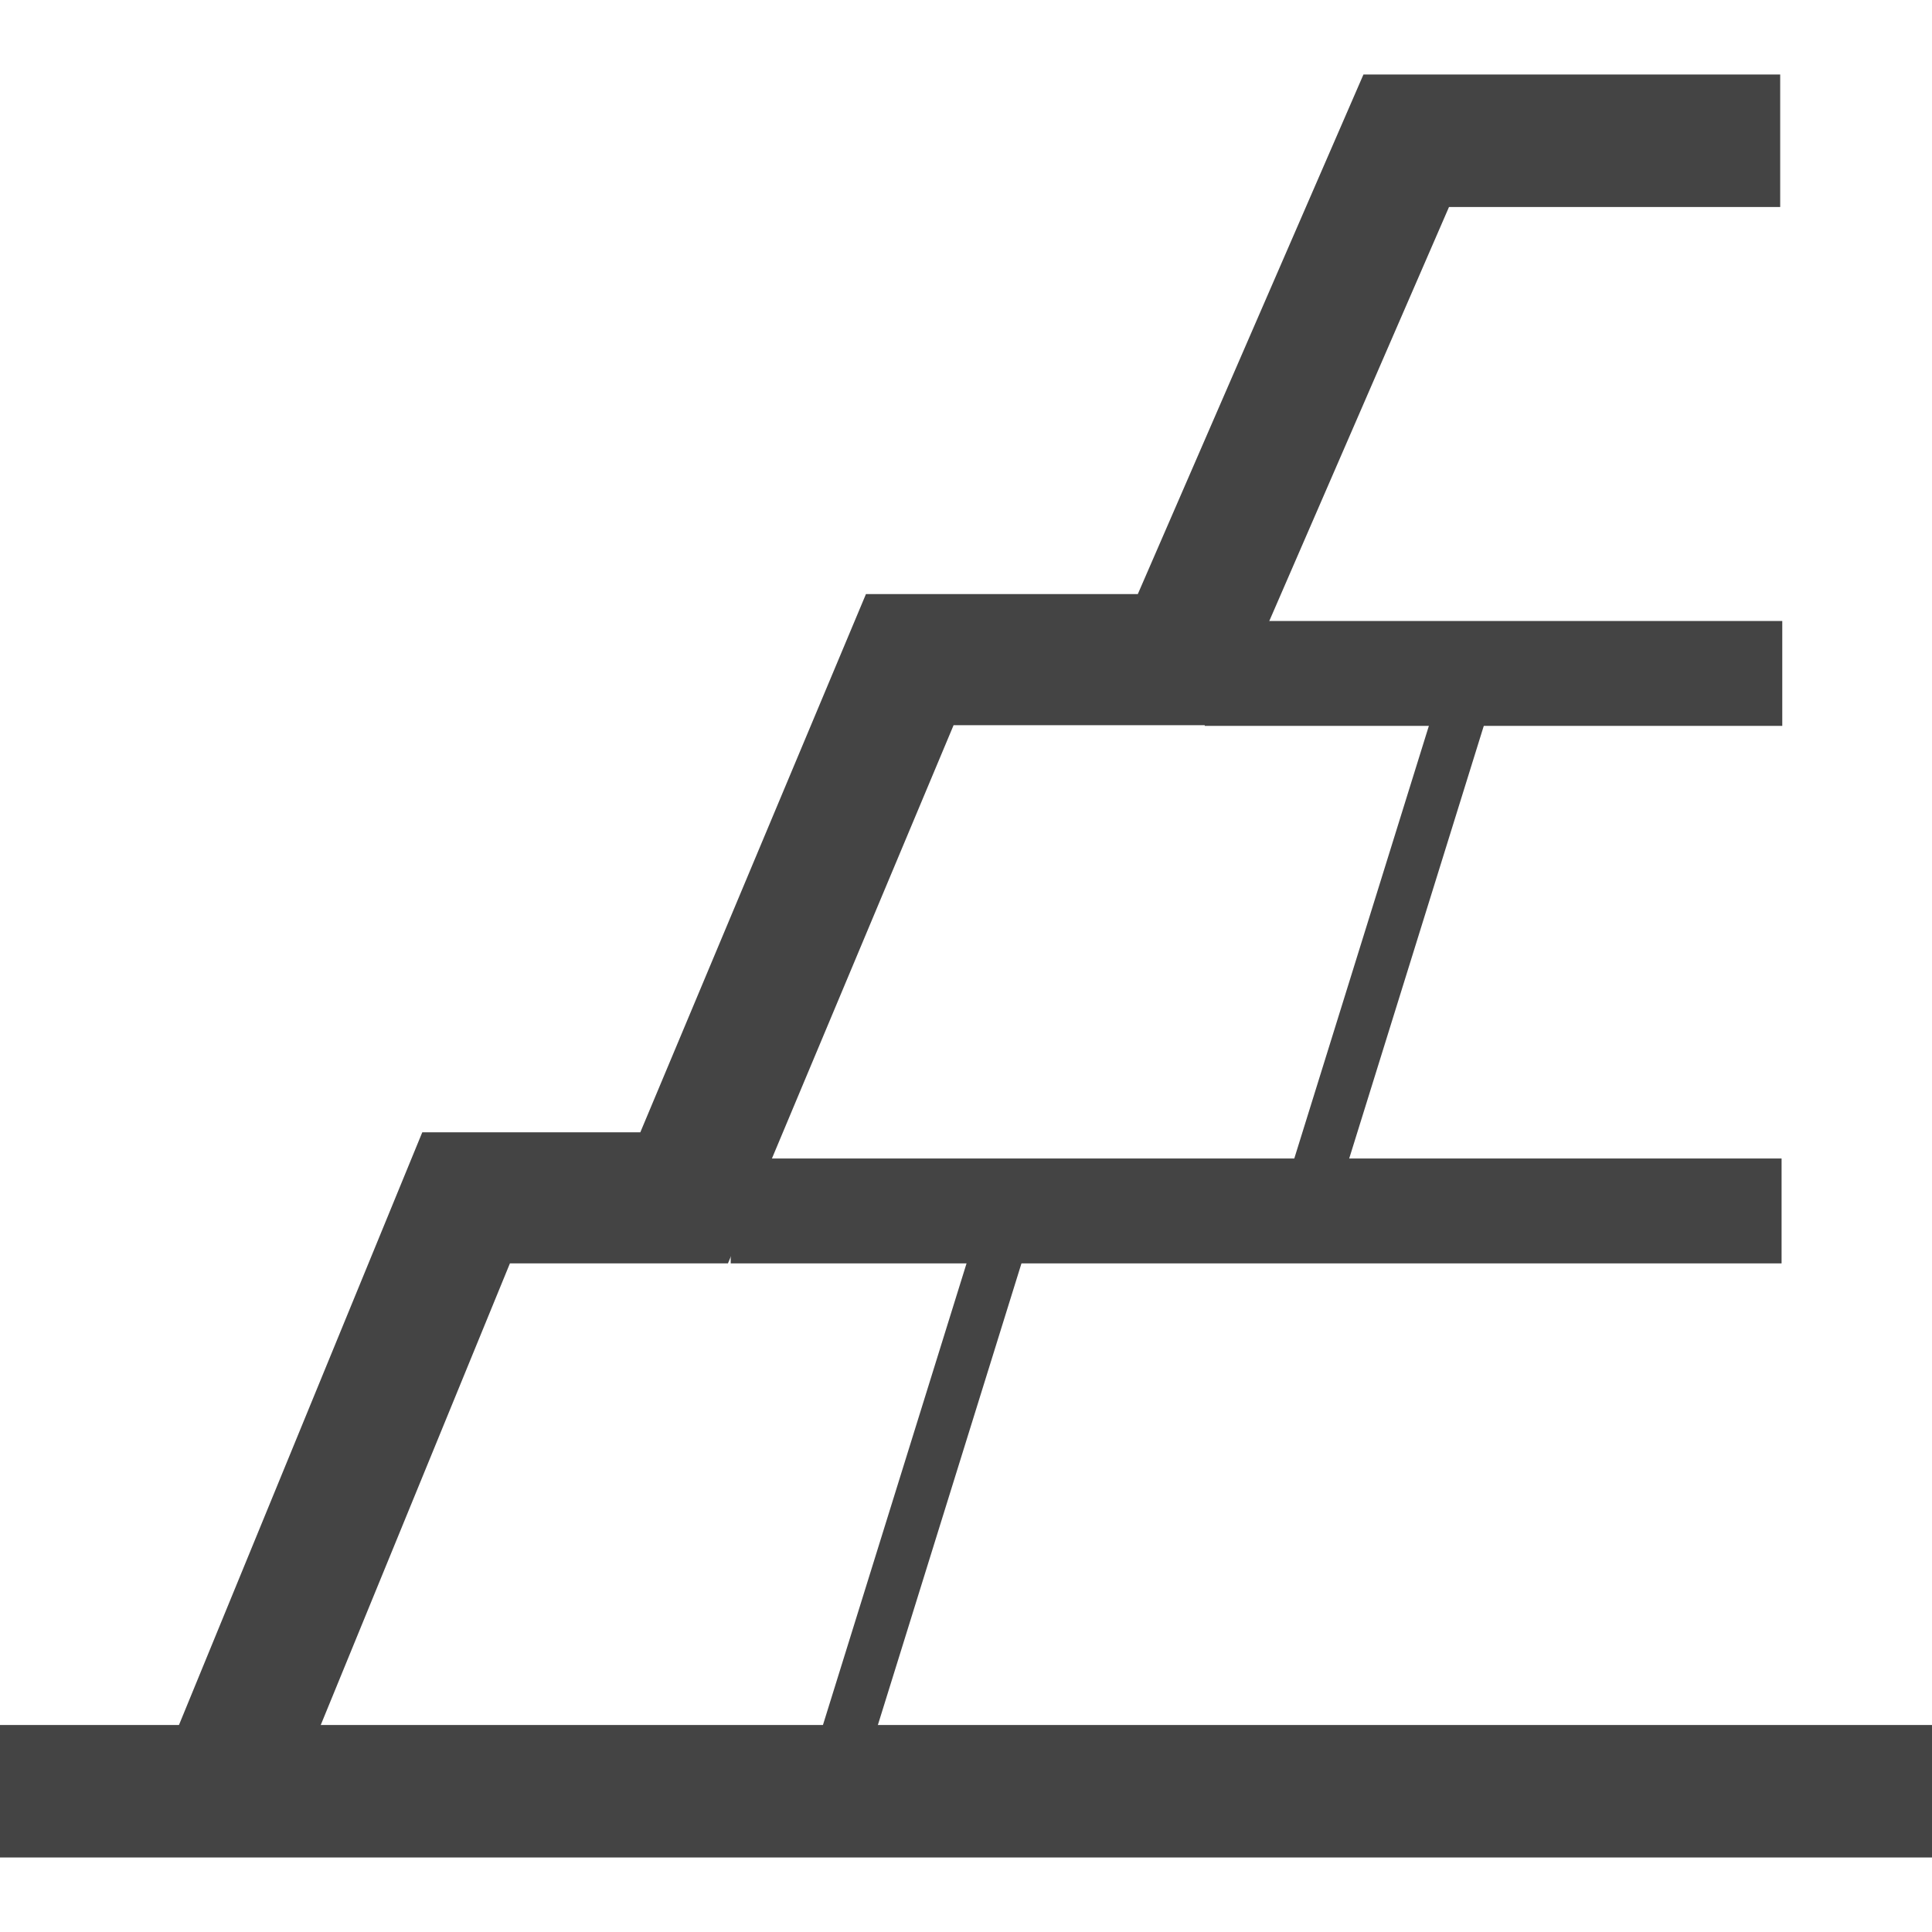
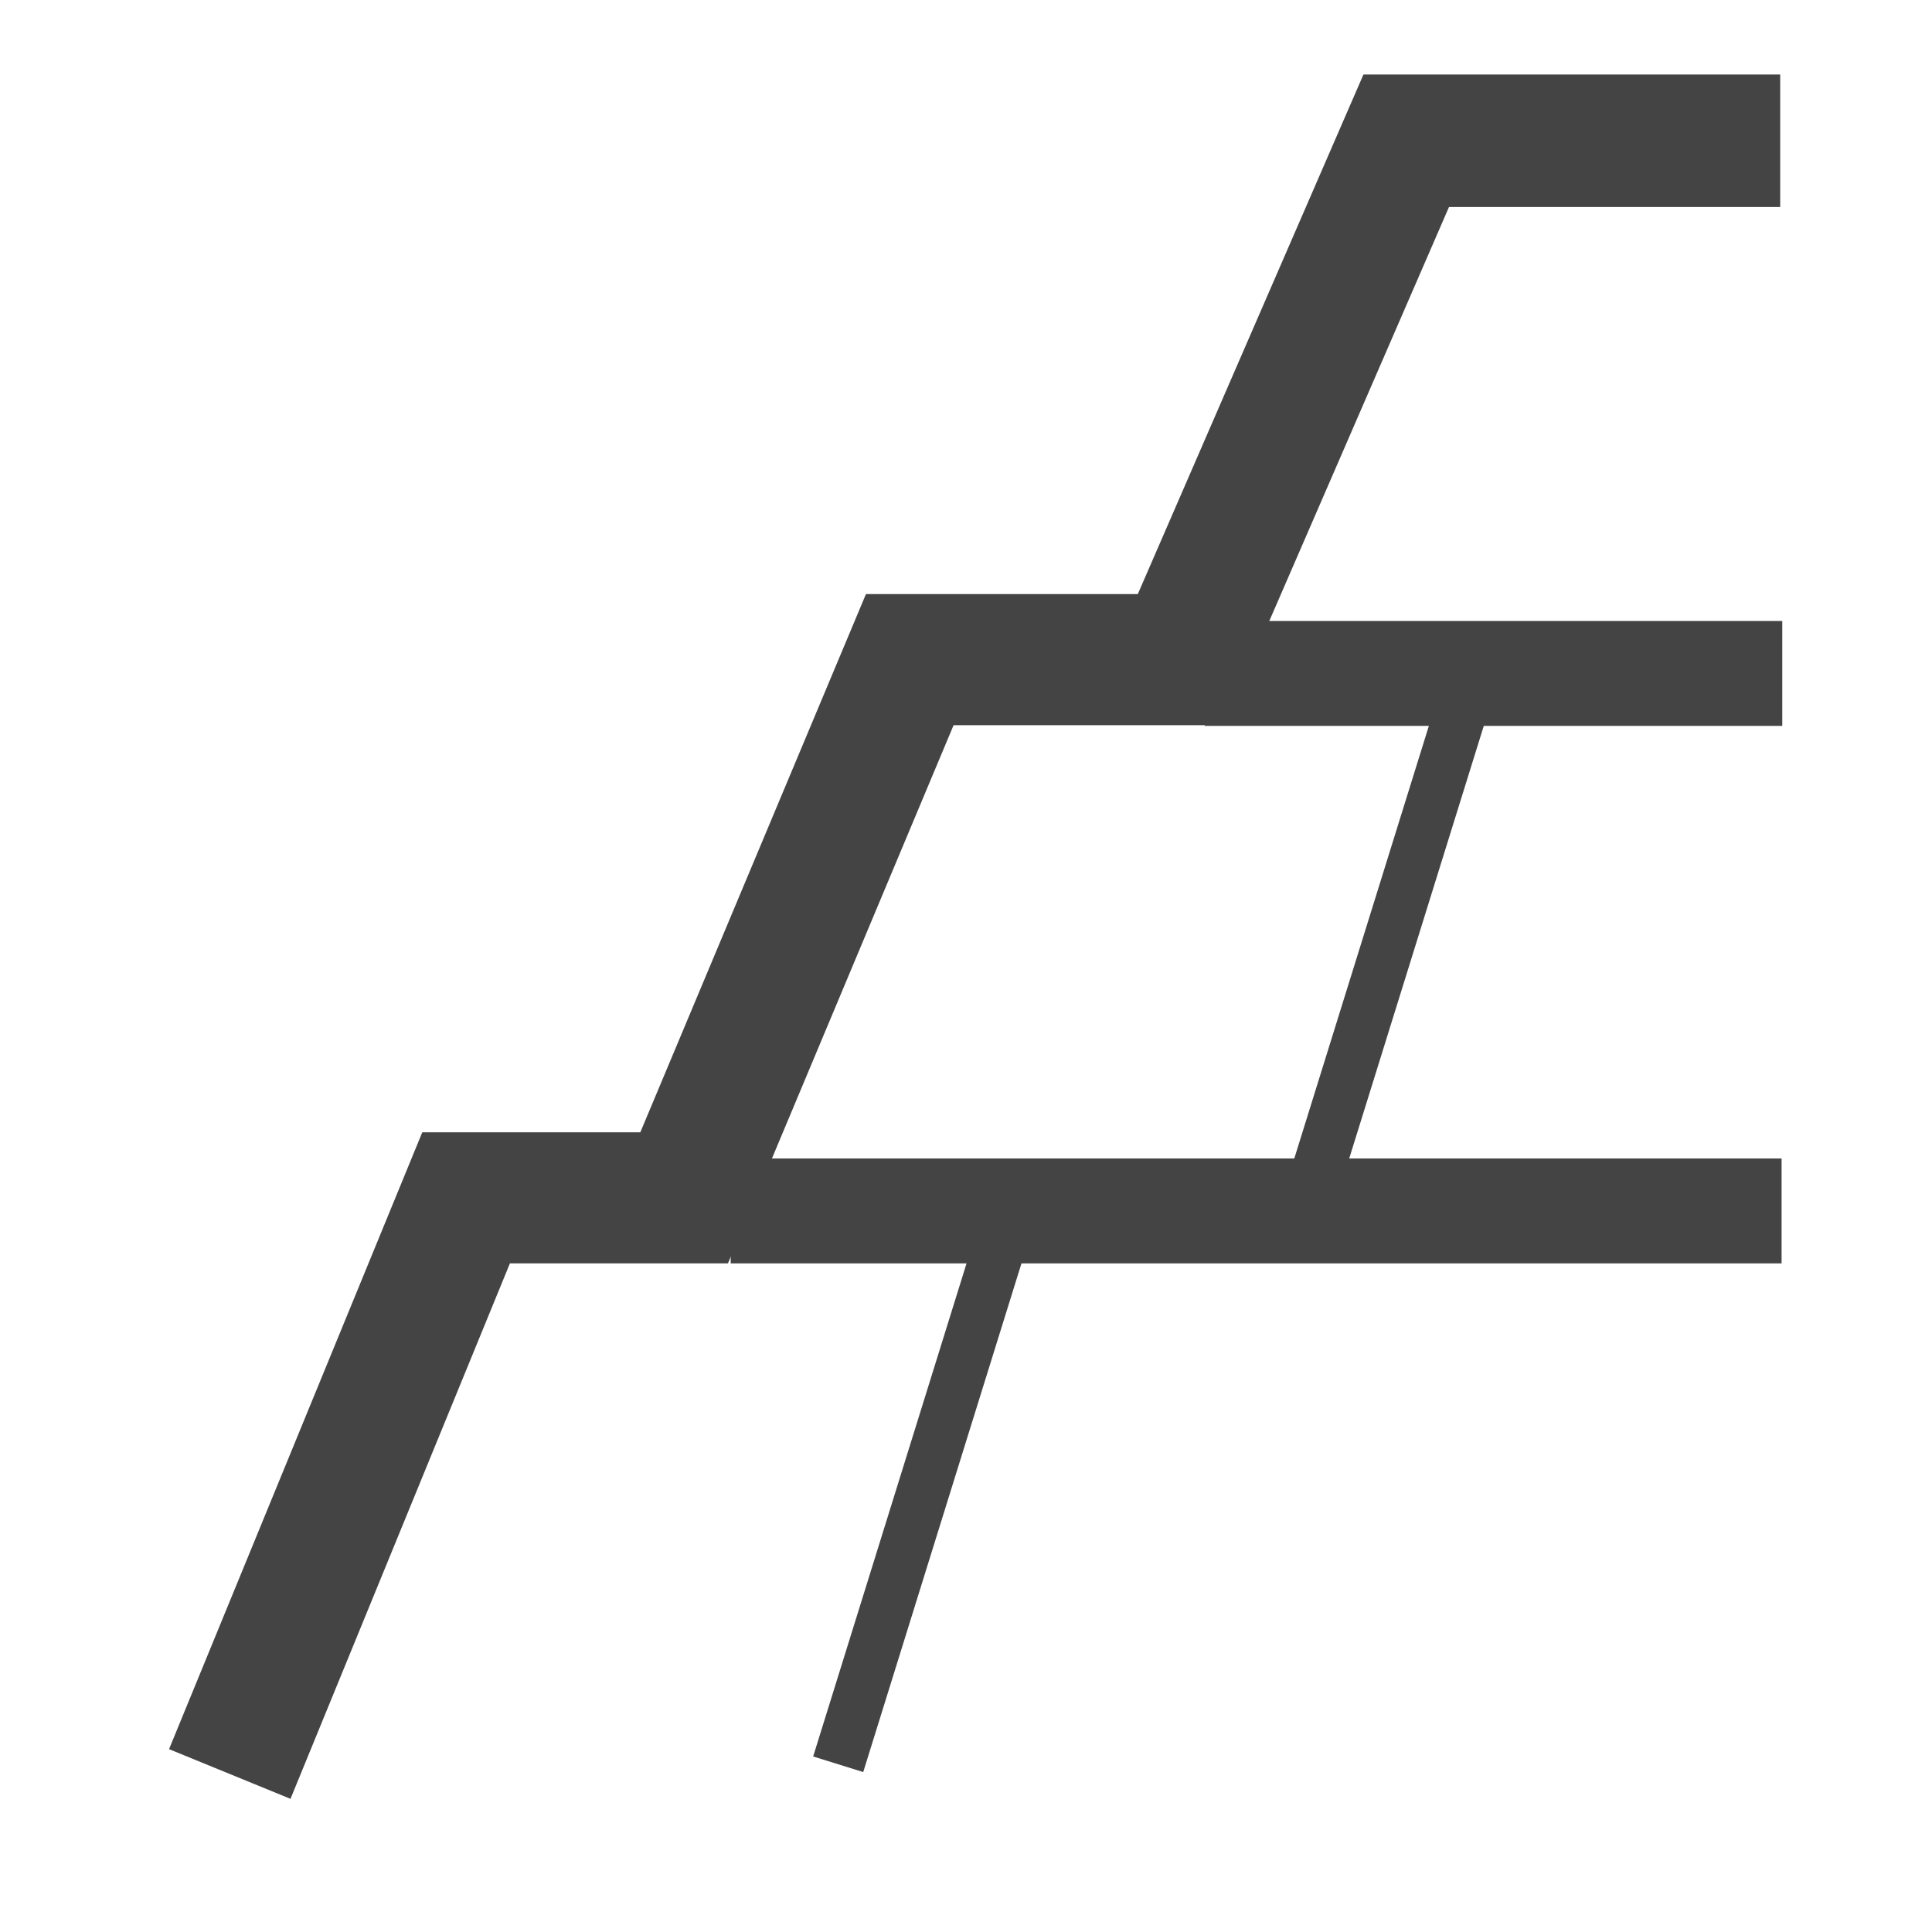
<svg xmlns="http://www.w3.org/2000/svg" id="レイヤー_1" data-name="レイヤー 1" viewBox="0 0 28 28">
  <defs>
    <style>.cls-1{fill:#444;}</style>
  </defs>
  <g id="グループ_1067" data-name="グループ 1067">
-     <rect id="長方形_10794" data-name="長方形 10794" class="cls-1" y="25" width="28" height="1.92" />
    <path id="パス_1171" data-name="パス 1171" class="cls-1" d="M19.76,1.08,16.49,8.61H12.55l-3.27,7.8H6.12L2.45,25.35l1.76.72,3.18-7.76h3.16l3.27-7.8h3.92L21,3h4.8V1.08Z" />
    <rect id="長方形_10797" data-name="長方形 10797" class="cls-1" x="17.46" y="9" width="8.37" height="1.52" />
    <rect id="長方形_10798" data-name="長方形 10798" class="cls-1" x="10.59" y="16.79" width="15.23" height="1.52" />
    <rect id="長方形_10799" data-name="長方形 10799" class="cls-1" x="16.16" y="13.31" width="7.94" height="0.76" transform="translate(1.07 28.84) rotate(-72.72)" />
    <rect id="長方形_10800" data-name="長方形 10800" class="cls-1" x="9.36" y="21.39" width="7.94" height="0.76" transform="translate(-11.42 28.04) rotate(-72.72)" />
  </g>
</svg>